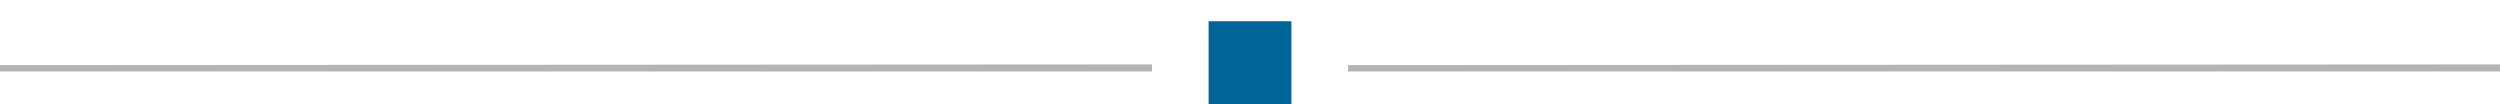
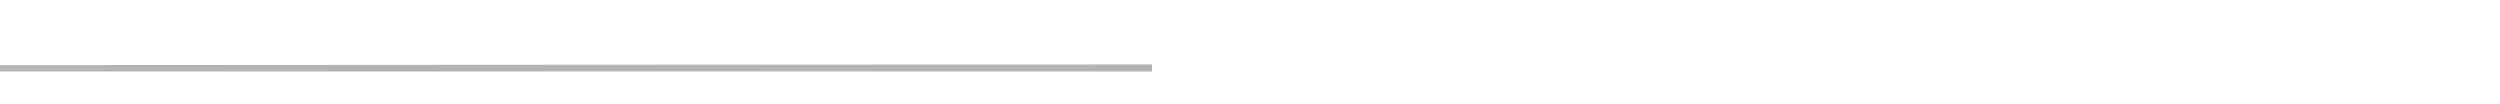
<svg xmlns="http://www.w3.org/2000/svg" version="1.1" id="Ebene_1" x="0px" y="0px" viewBox="0 0 353.3 14.7" style="enable-background:new 0 0 353.3 14.7;" xml:space="preserve">
  <style type="text/css">
	.st0{fill:#B4B4B4;}
	.st1{fill:#006699;}
</style>
  <path id="Pfad_257" class="st0" d="M0,9.2v0.9h162.8v-1L0,9.2z" />
-   <path id="Pfad_257_1_" class="st0" d="M190.5,9.2v0.9h162.8v-1L190.5,9.2z" />
-   <rect x="170.8" y="3" class="st1" width="11.7" height="11.7" />
</svg>